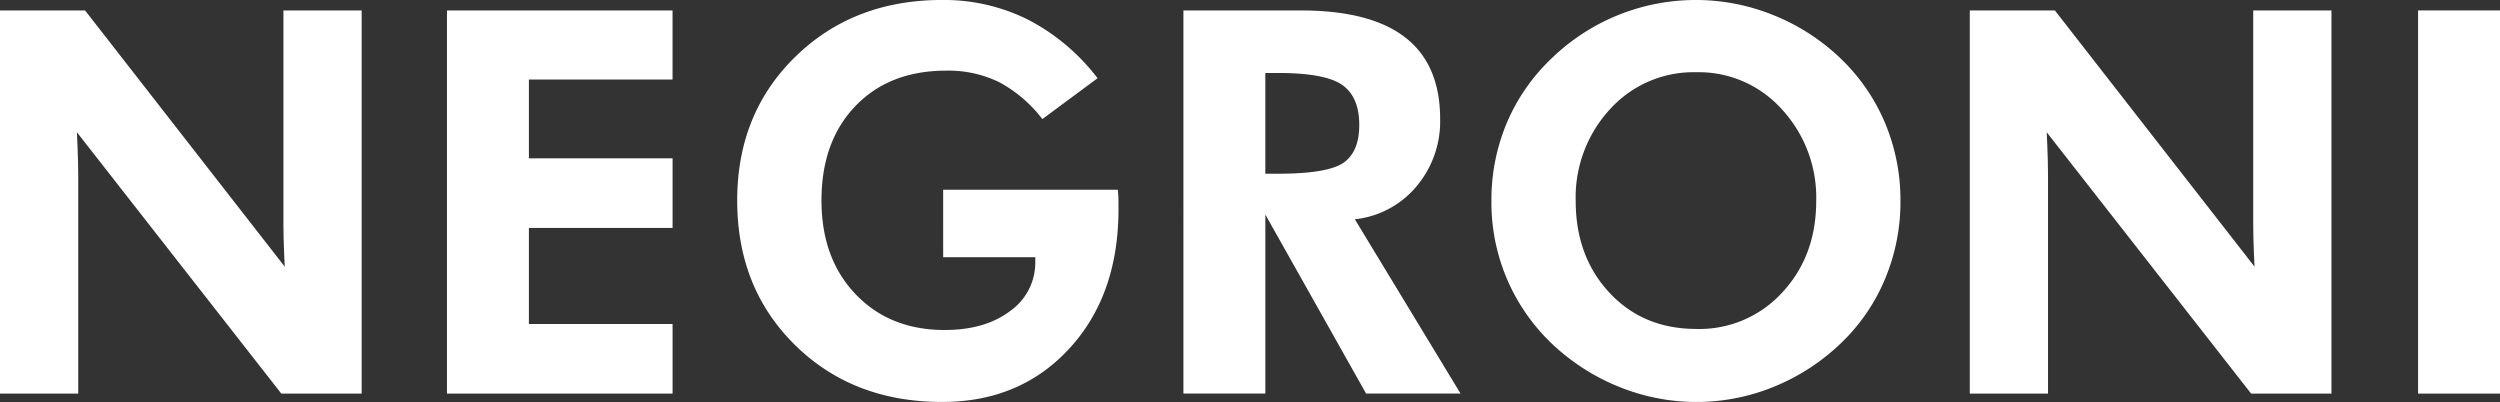
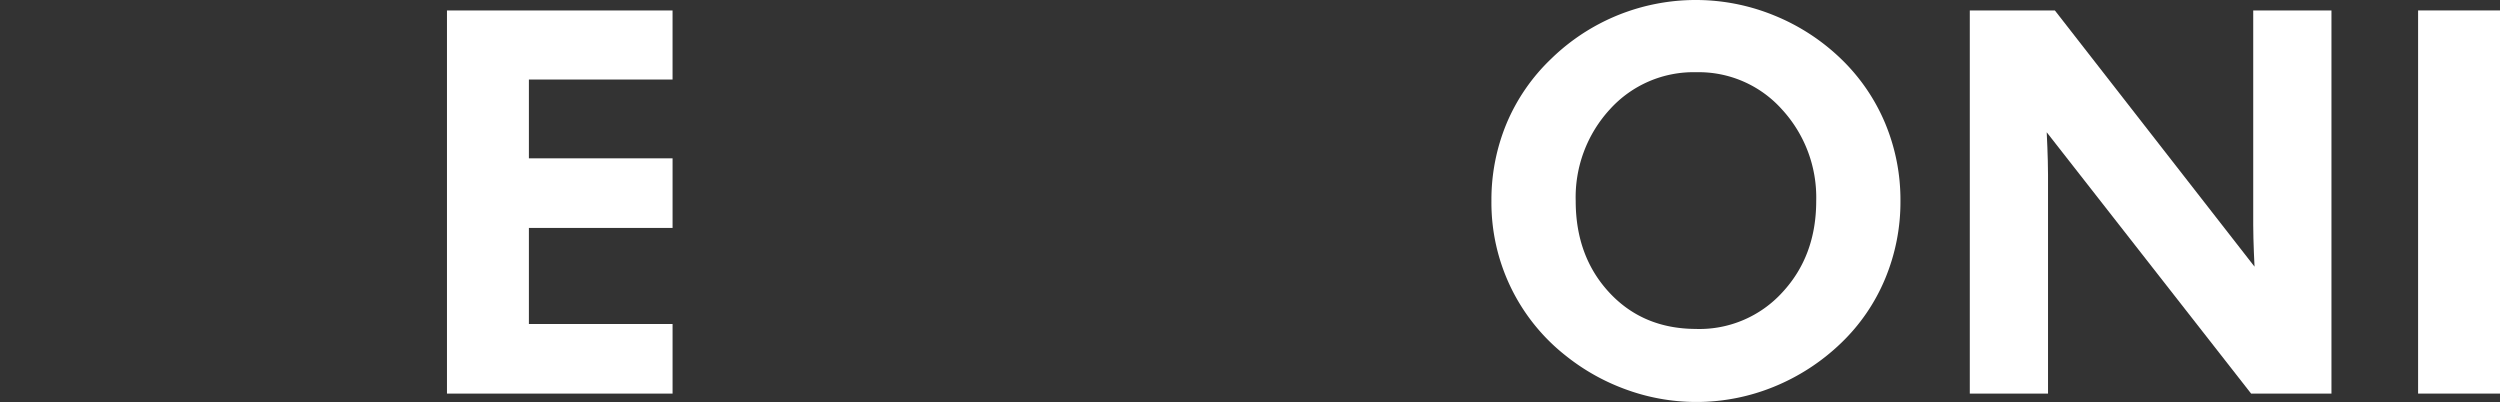
<svg xmlns="http://www.w3.org/2000/svg" width="479.084" height="77.031" viewBox="0 0 479.084 77.031">
  <rect x="0" y="0" width="479.084" height="77.031" fill="#333333" stroke="none" />
  <g id="logo-negroni" transform="translate(3141.455 -4406)">
-     <path id="Trazado_32" data-name="Trazado 32" d="M1548.545,4480.9v-73.423h16.3l38.264,49.1s-.25-4.813-.25-8.022v-41.075h14.993V4480.9h-15.4l-39.167-50.077s.251,4.875.251,8.15V4480.9Z" transform="translate(-4690 0.523)" fill="#fff" />
    <path id="Trazado_33" data-name="Trazado 33" d="M1926.024,4480.9v-73.423h16.3l38.264,49.1s-.25-4.813-.25-8.022v-41.075h14.993V4480.9h-15.4l-39.167-50.077s.251,4.875.251,8.15V4480.9Z" transform="translate(-4690 0.523)" fill="#fff" />
    <path id="Trazado_34" data-name="Trazado 34" d="M1634.2,4480.9v-73.423h43.229v13.242H1649.9v15.1h27.532v13.34H1649.9v18.406h27.532v13.34Z" transform="translate(-4690 0.523)" fill="#fff" />
-     <path id="Trazado_35" data-name="Trazado 35" d="M1729.287,4442.183h33.451a11.7,11.7,0,0,1,.123,1.4c.018.5.025,1.273.025,2.307q0,16.5-9.426,26.731t-24.372,10.23q-17.1,0-28.185-10.906t-11.084-27.709q0-16.653,11.135-27.532t28.134-10.885a36.092,36.092,0,0,1,16.447,3.762,39.745,39.745,0,0,1,13.34,11.232l-10.579,7.828a25.748,25.748,0,0,0-8.328-7.1,22.265,22.265,0,0,0-10.079-2.182q-10.881,0-17.4,6.771t-6.521,18.105q0,11.13,6.547,17.979t17.075,6.847q7.72,0,12.538-3.638a11.361,11.361,0,0,0,4.813-9.5v-.806h-17.652Z" transform="translate(-4690 0.177)" fill="#fff" />
-     <path id="Trazado_36" data-name="Trazado 36" d="M1791.022,4438.773h2.357q9.526,0,12.585-2.082t3.061-7.247q0-5.412-3.285-7.7t-12.361-2.281h-2.357Zm37.411,42.126h-18.1l-19.306-34.3v34.3h-15.7V4407.48h22.469q13.389,0,20.057,5.19t6.673,15.621a19.314,19.314,0,0,1-4.566,12.941,17.824,17.824,0,0,1-11.784,6.267Z" transform="translate(-4690 0.52)" fill="#fff" />
    <path id="Trazado_37" data-name="Trazado 37" d="M1873.619,4468.863a21.5,21.5,0,0,0,16.473-7q6.5-7,6.5-17.529a24.914,24.914,0,0,0-6.572-17.551,21.378,21.378,0,0,0-16.4-7.119,21.6,21.6,0,0,0-16.55,7.094,24.891,24.891,0,0,0-6.568,17.576q0,10.637,6.467,17.58t16.651,6.945m39.116-24.525a38.247,38.247,0,0,1-2.934,14.9,36.485,36.485,0,0,1-8.451,12.338,40.609,40.609,0,0,1-12.886,8.375,39.234,39.234,0,0,1-28.011.627,40.626,40.626,0,0,1-11.809-6.546,37.308,37.308,0,0,1-14.293-29.69,38.082,38.082,0,0,1,2.908-14.867,36.817,36.817,0,0,1,8.527-12.364,39.681,39.681,0,0,1,42.754-8.323,40.176,40.176,0,0,1,12.81,8.323,36.978,36.978,0,0,1,8.476,12.39,38.117,38.117,0,0,1,2.909,14.841" transform="translate(-4690 0.176)" fill="#fff" />
    <rect id="Rectángulo_63" data-name="Rectángulo 63" width="15.697" height="73.423" transform="translate(-2678.068 4408)" fill="#fff" />
  </g>
</svg>